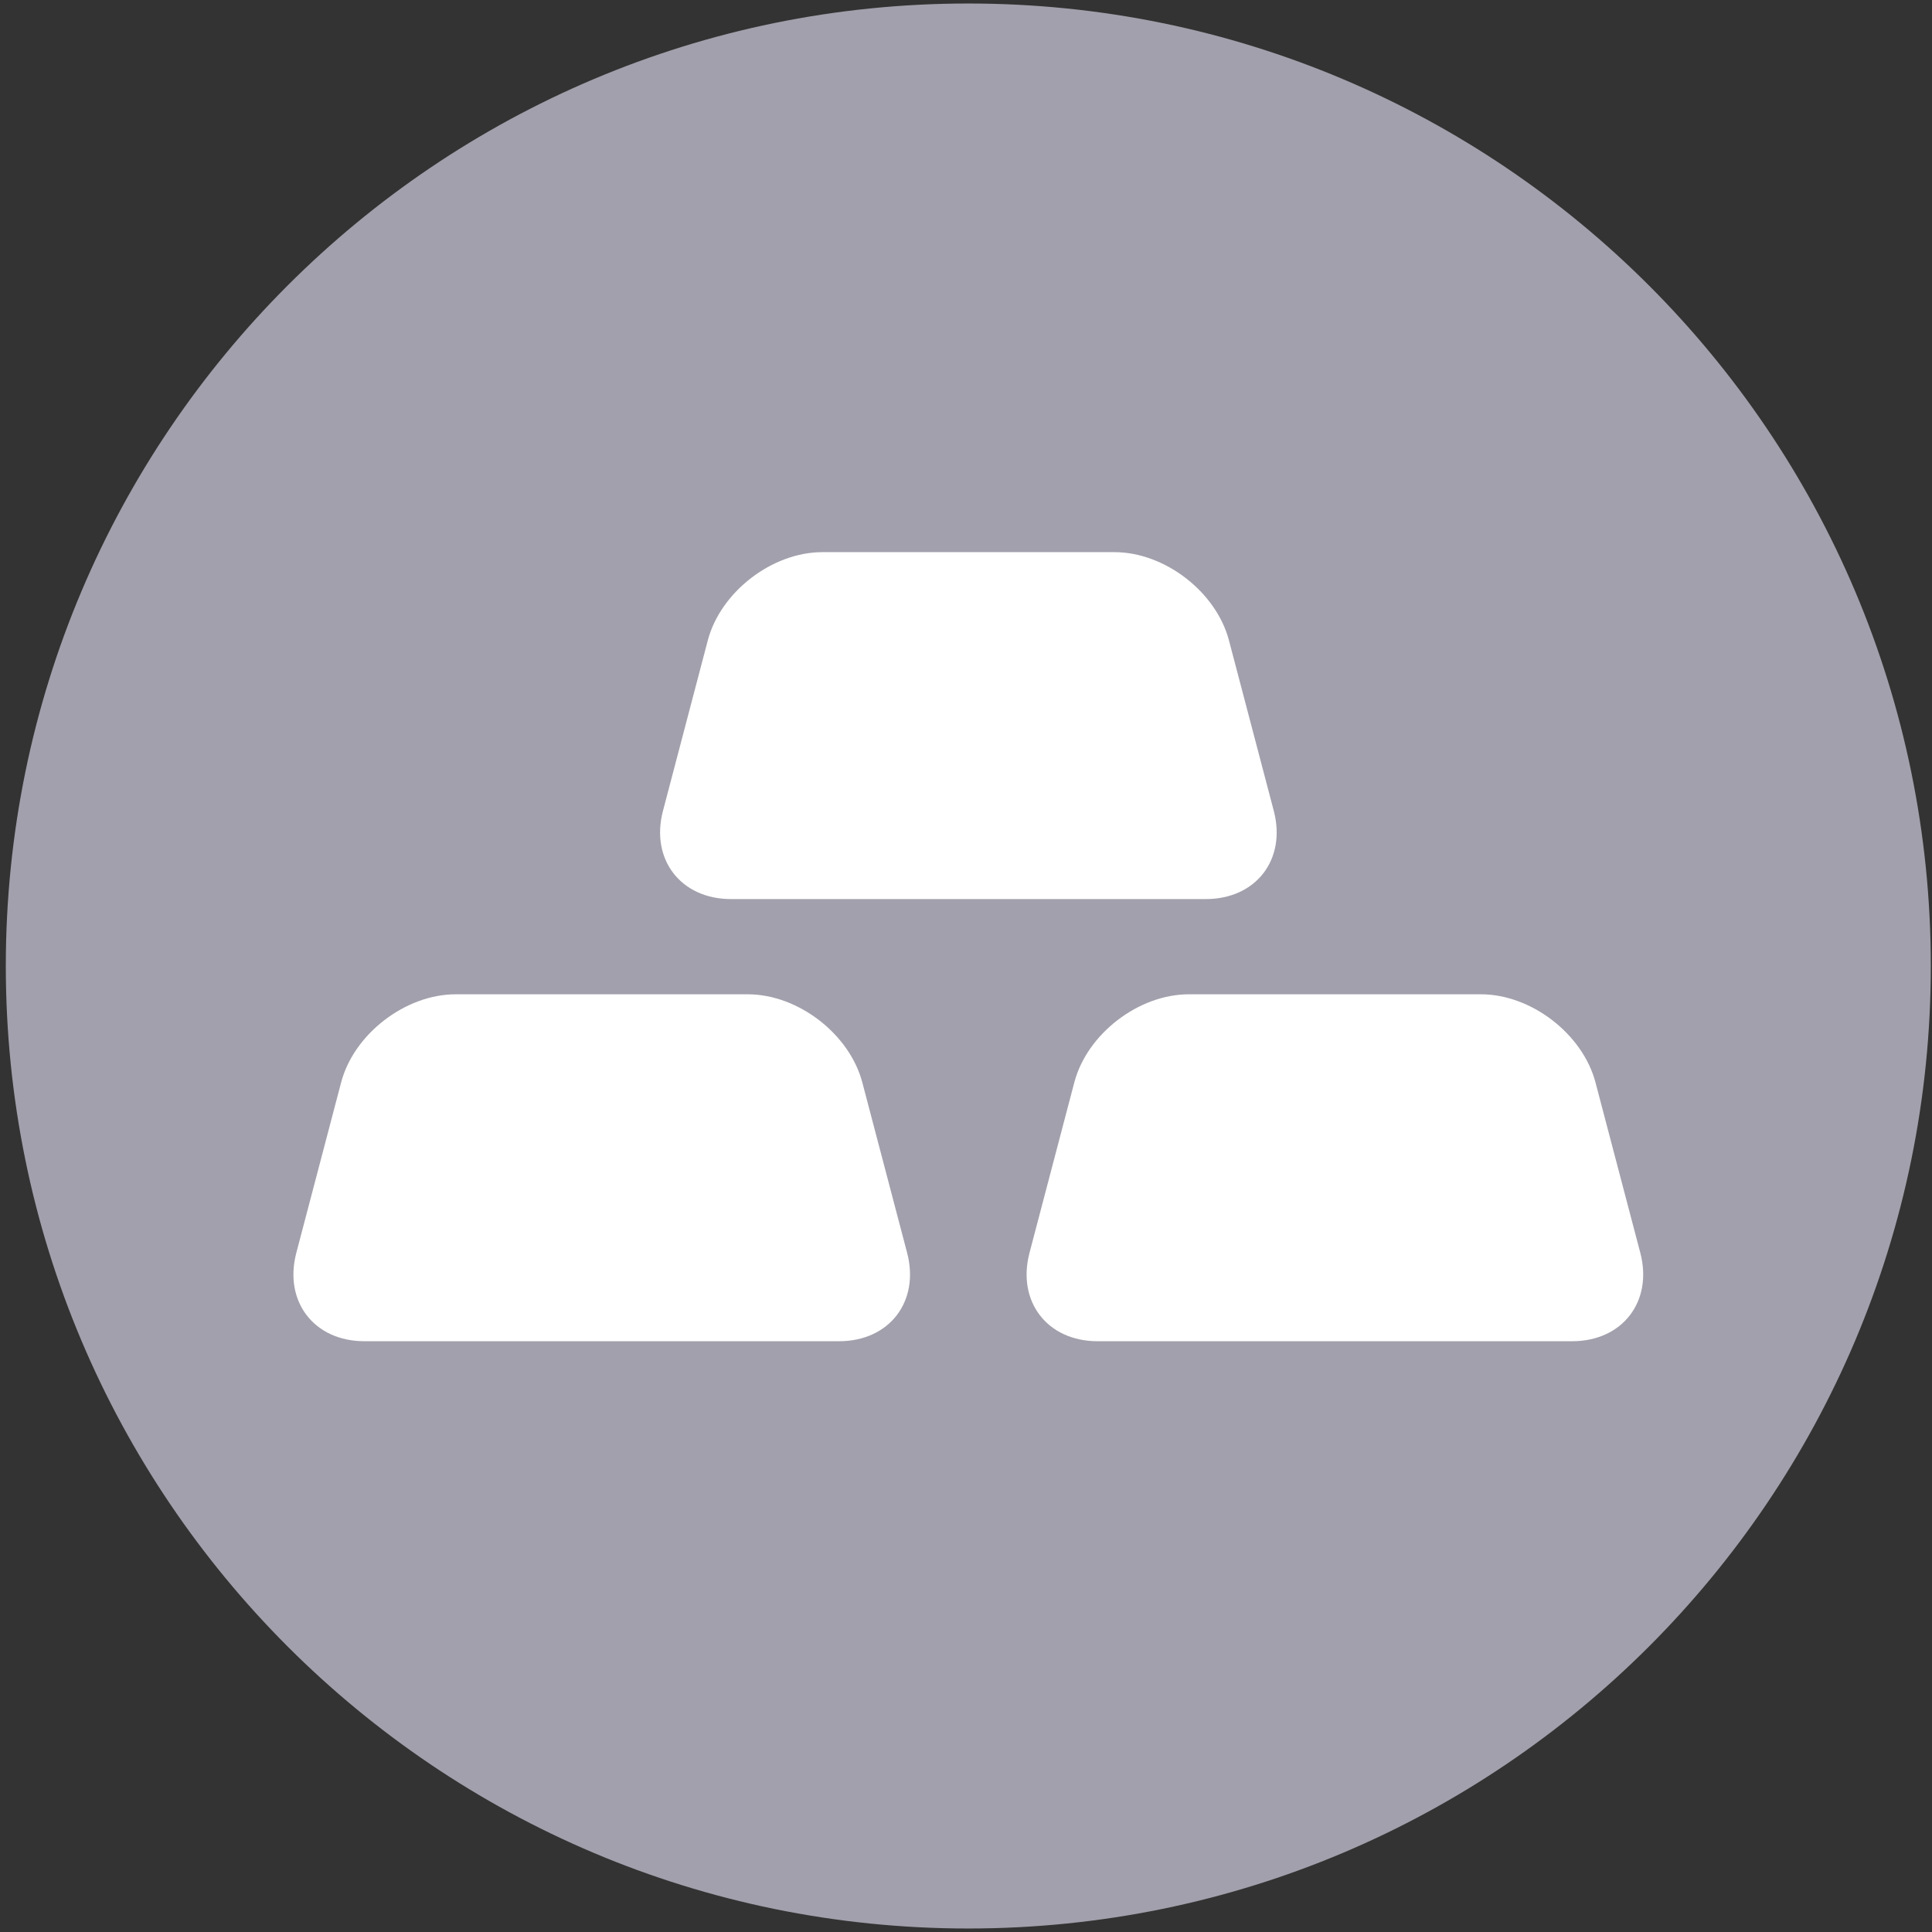
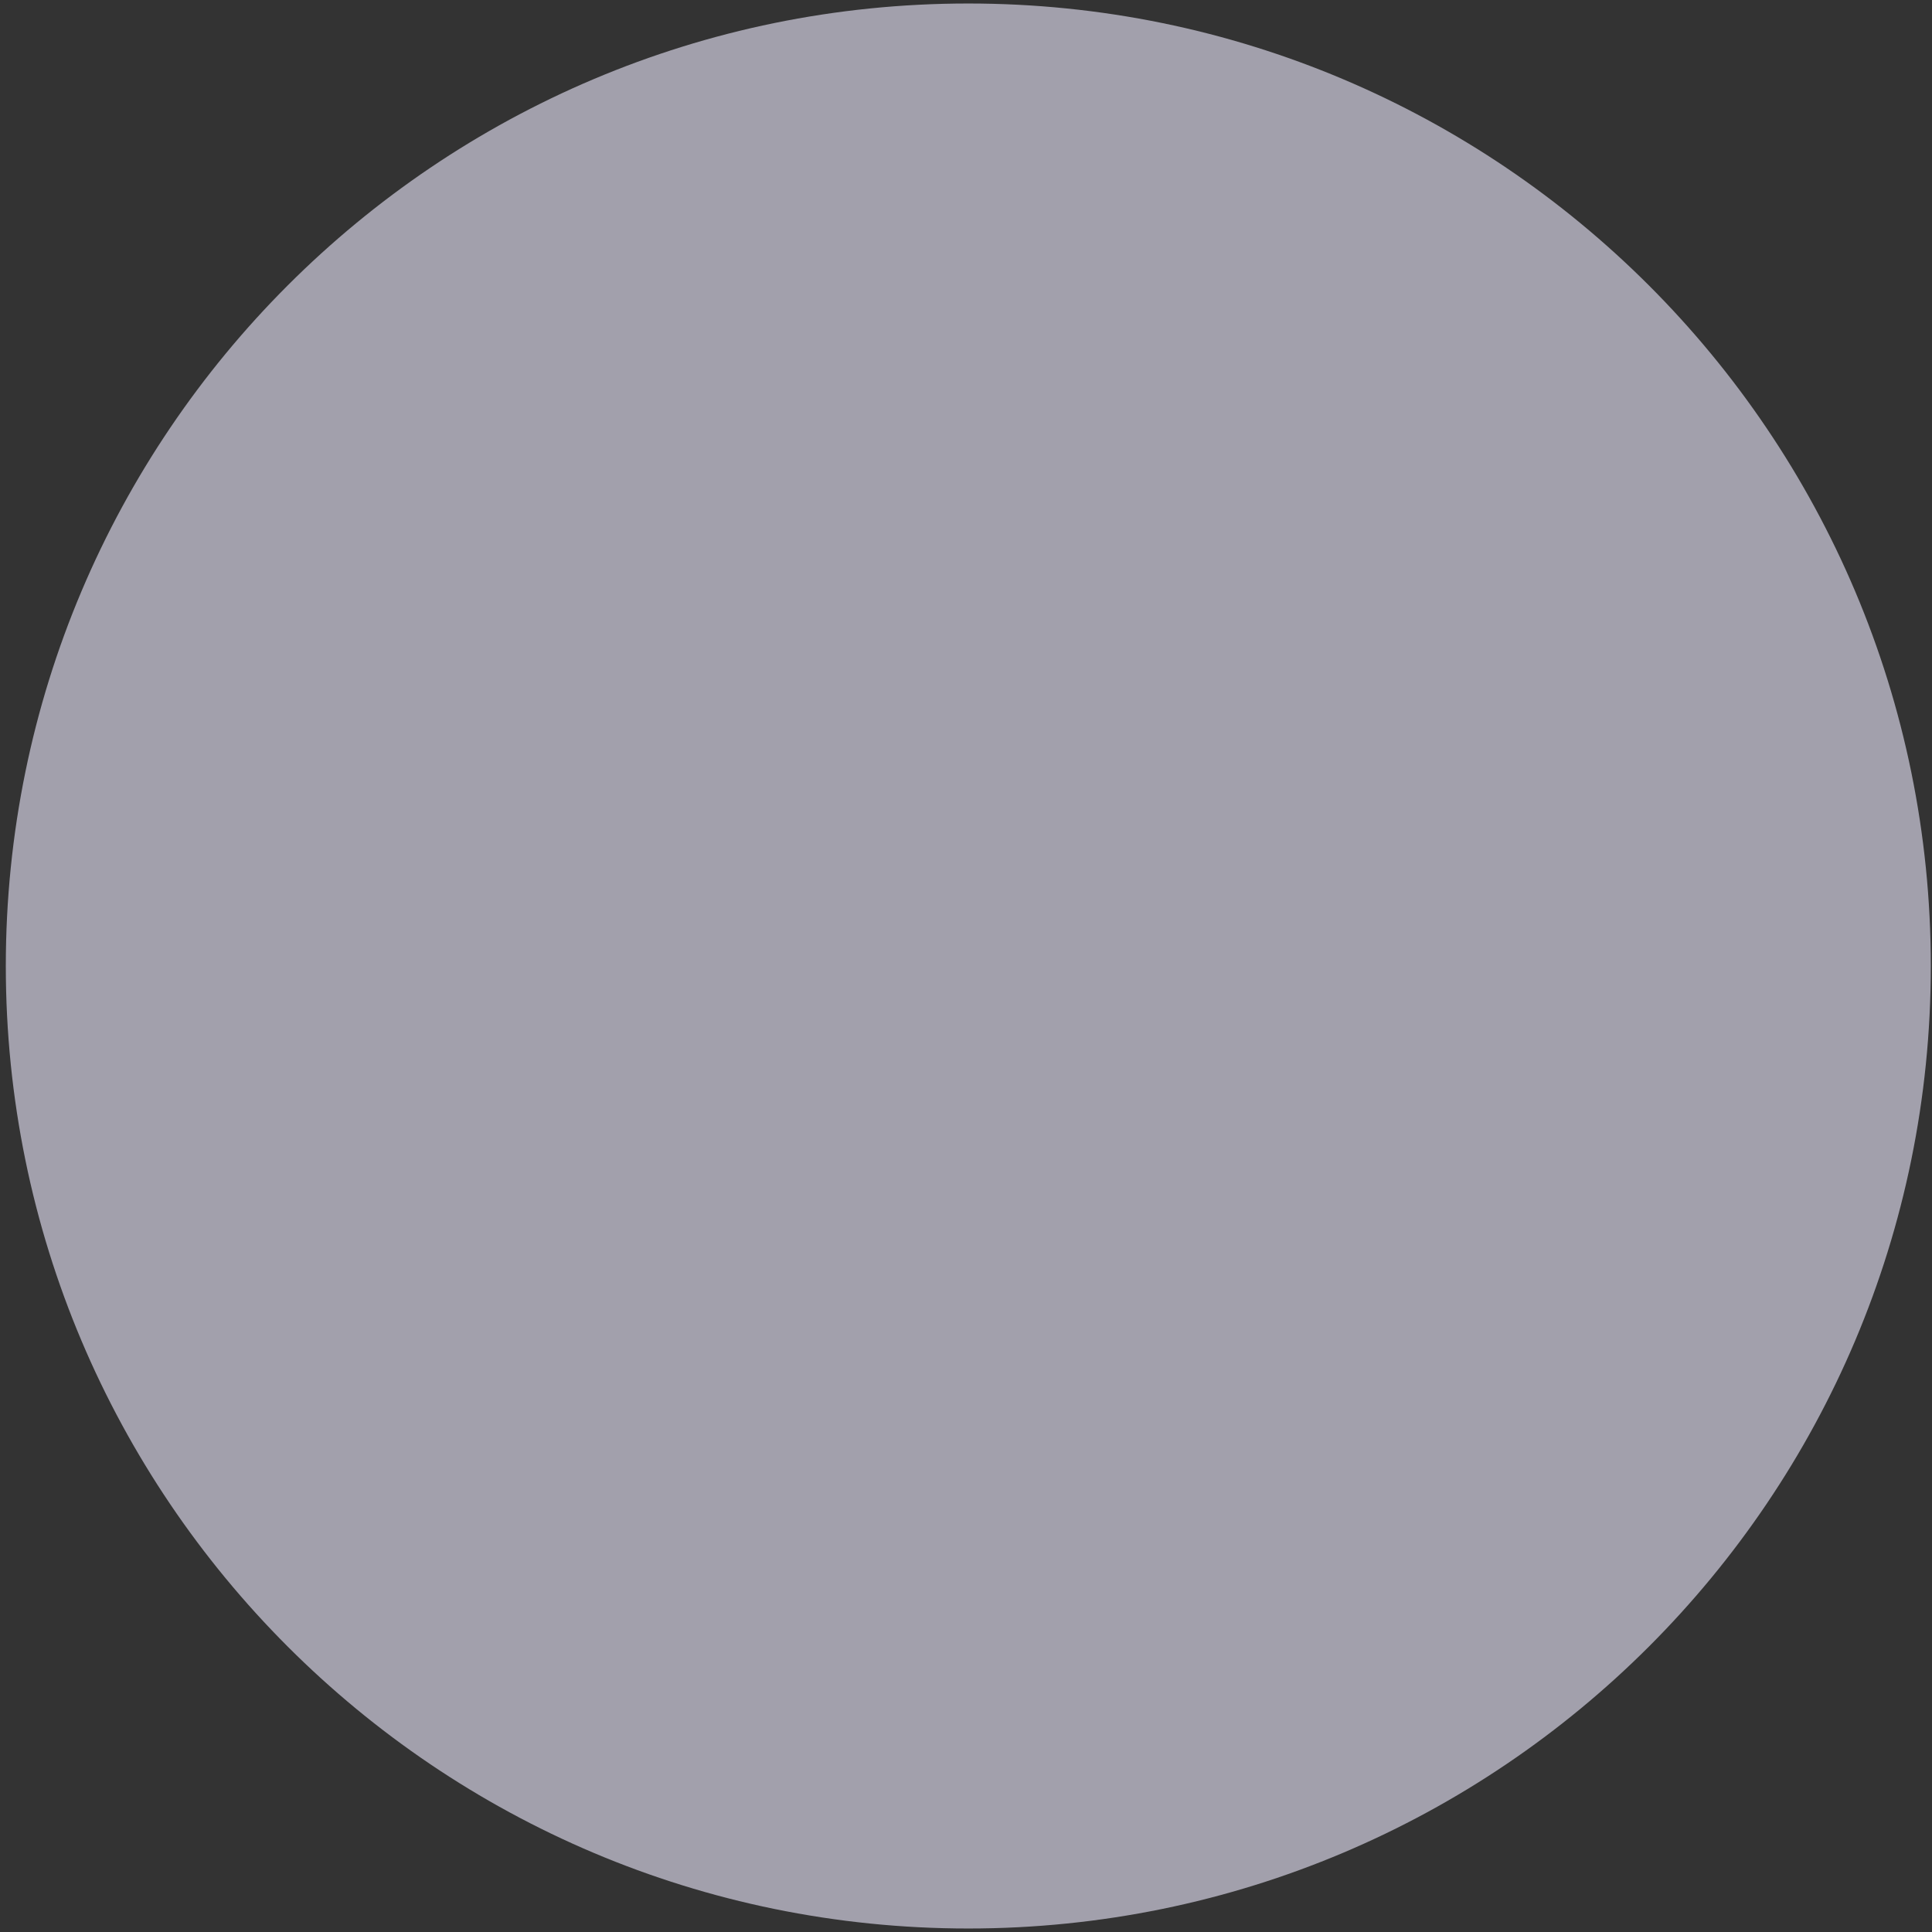
<svg xmlns="http://www.w3.org/2000/svg" width="138" height="138" fill="none">
  <rect width="100%" height="100%" fill="#333333" stroke="none" />
  <path d="M69.165 137.75c37.97 0 68.75-30.78 68.75-68.75S107.135.25 69.165.25.415 31.03.415 69s30.78 68.75 68.75 68.75z" fill="#a2a0ac" />
-   <path d="M64.795 89.491c.91 3.47-1.27 6.31-4.86 6.31h-33.91c-3.59 0-5.77-2.84-4.86-6.31l3.2-12.17c.91-3.47 4.6-6.3 8.18-6.3h20.87c3.59 0 7.27 2.84 8.18 6.3l3.2 12.17zm52.37 0c.91 3.47-1.28 6.31-4.86 6.31h-33.91c-3.59 0-5.77-2.84-4.86-6.31l3.2-12.17c.91-3.47 4.59-6.3 8.18-6.3h20.87c3.59 0 7.27 2.84 8.18 6.3l3.2 12.17zM90.985 57.92c.91 3.47-1.27 6.3-4.86 6.3h-33.91c-3.59 0-5.77-2.84-4.86-6.3l3.2-12.17c.91-3.47 4.6-6.31 8.18-6.31h20.87c3.59 0 7.27 2.84 8.18 6.31l3.2 12.17z" fill="#fff" />
</svg>